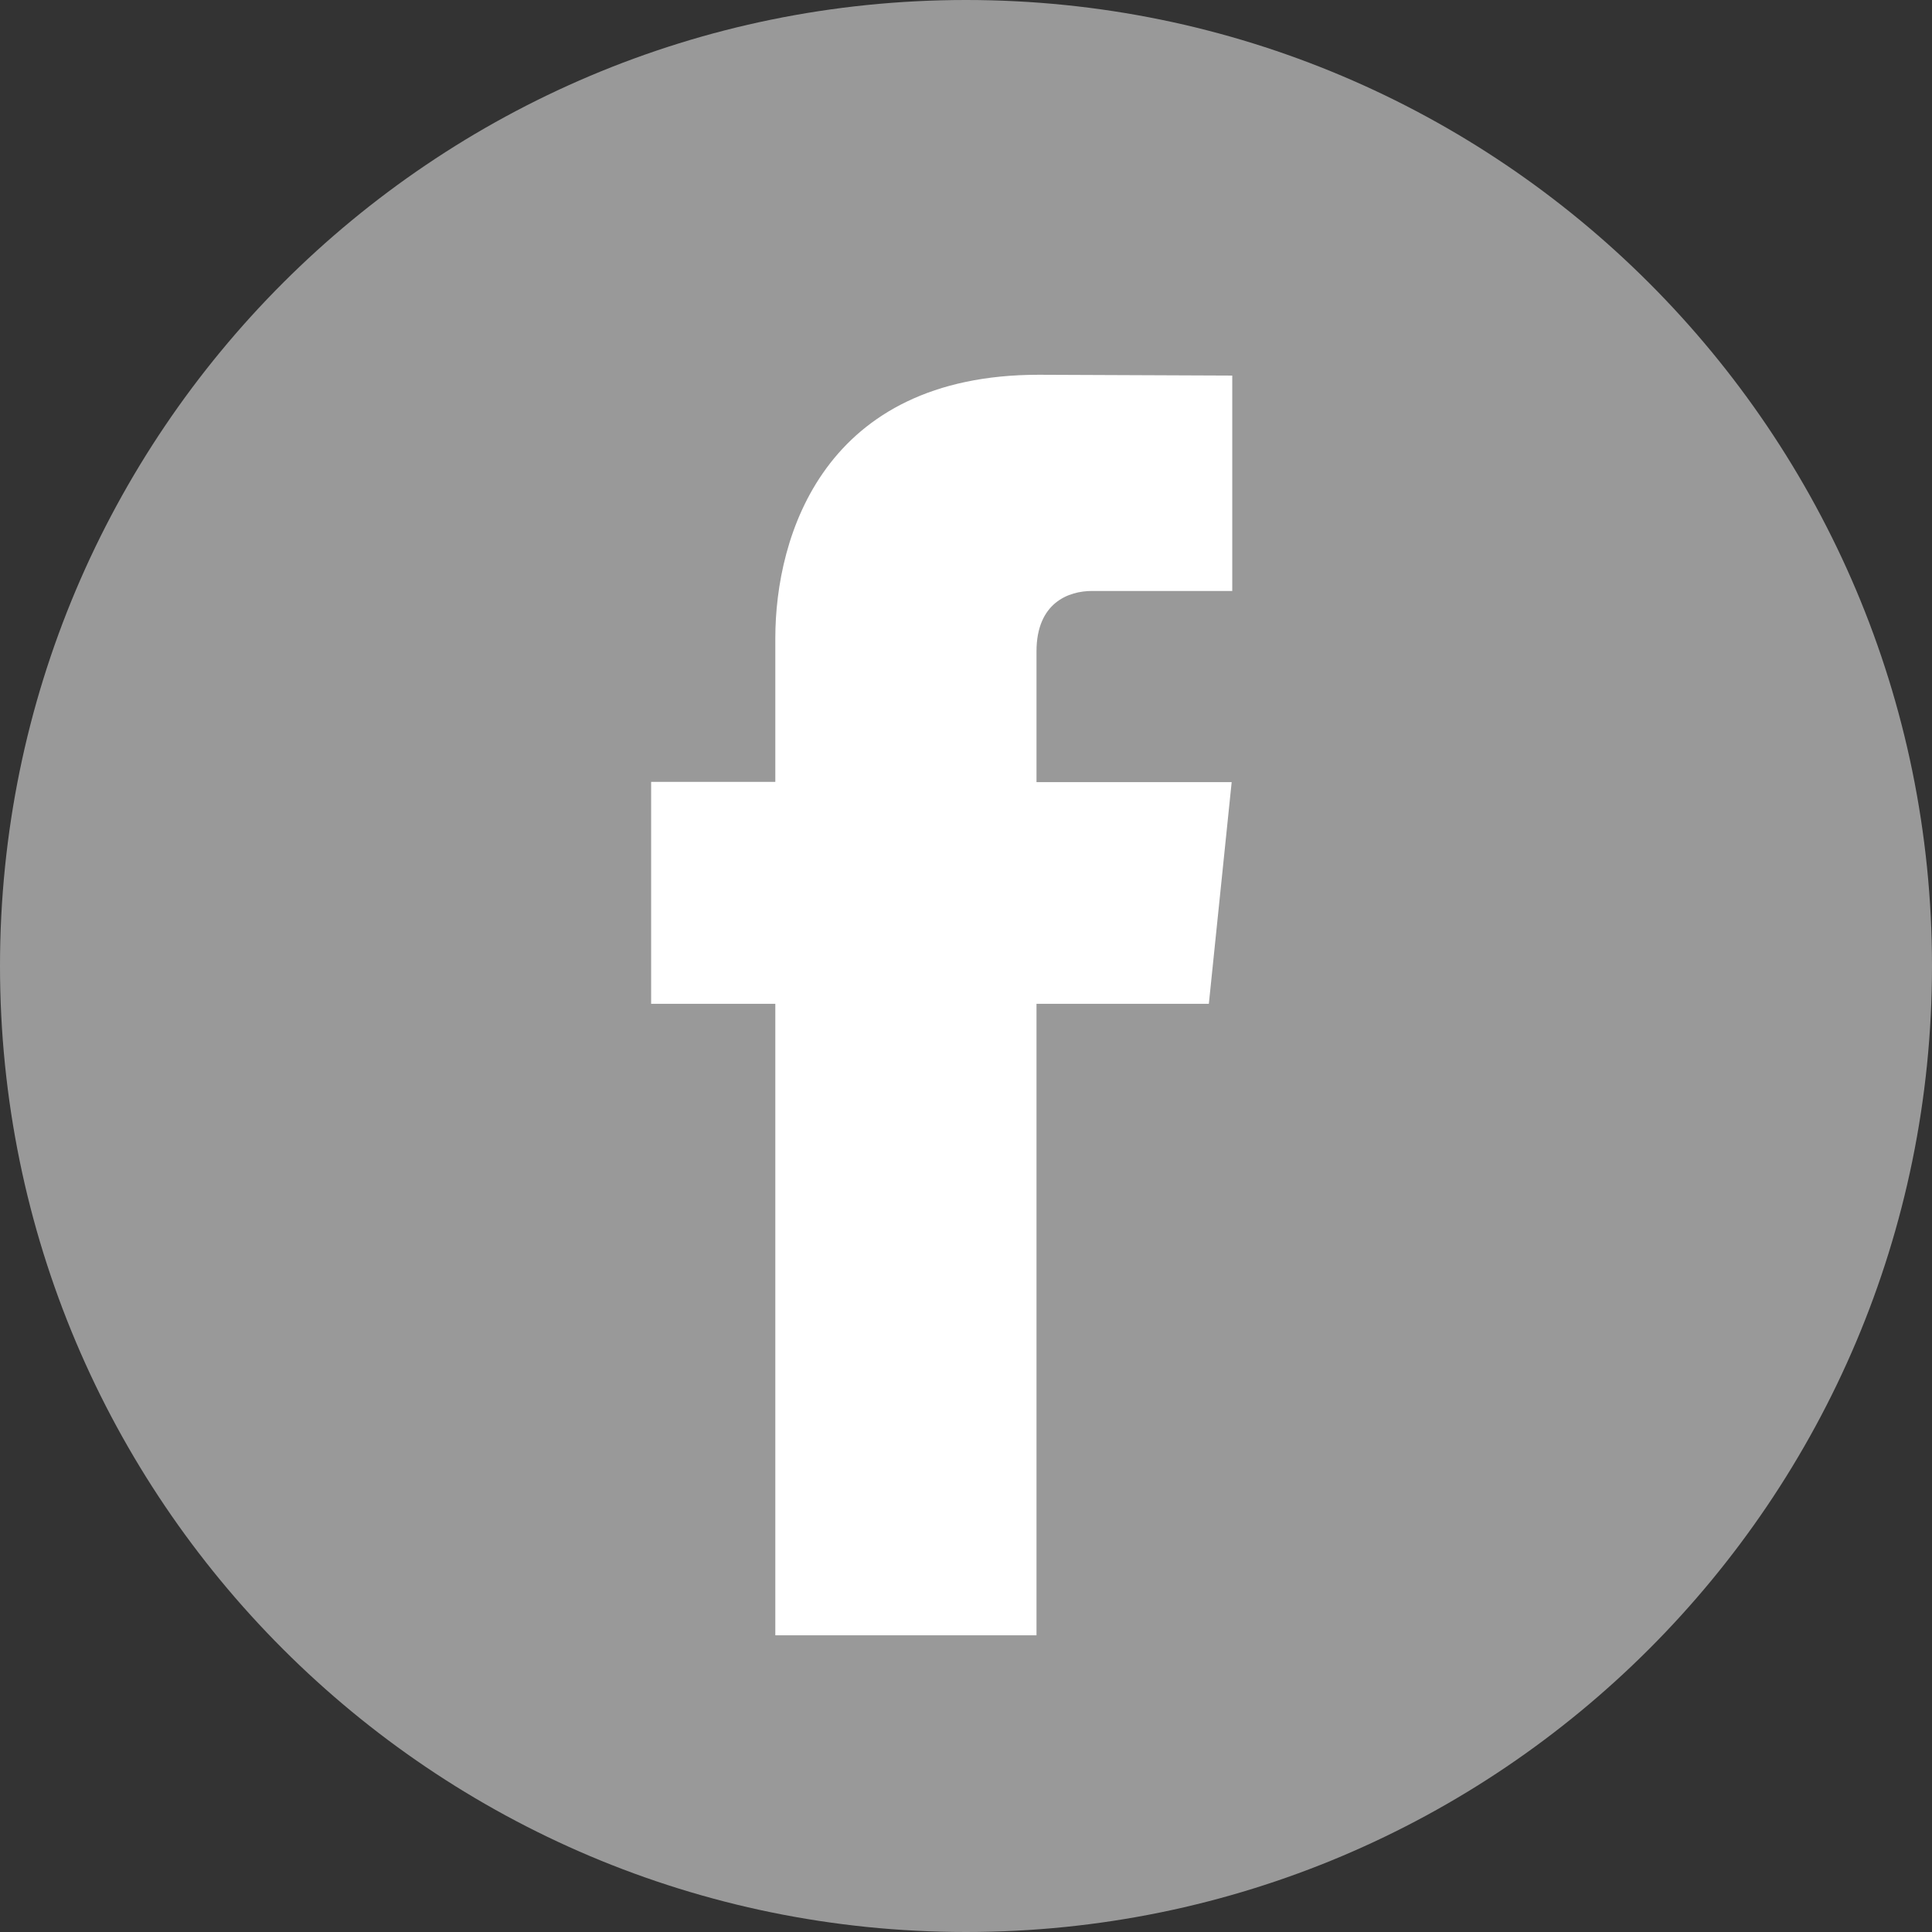
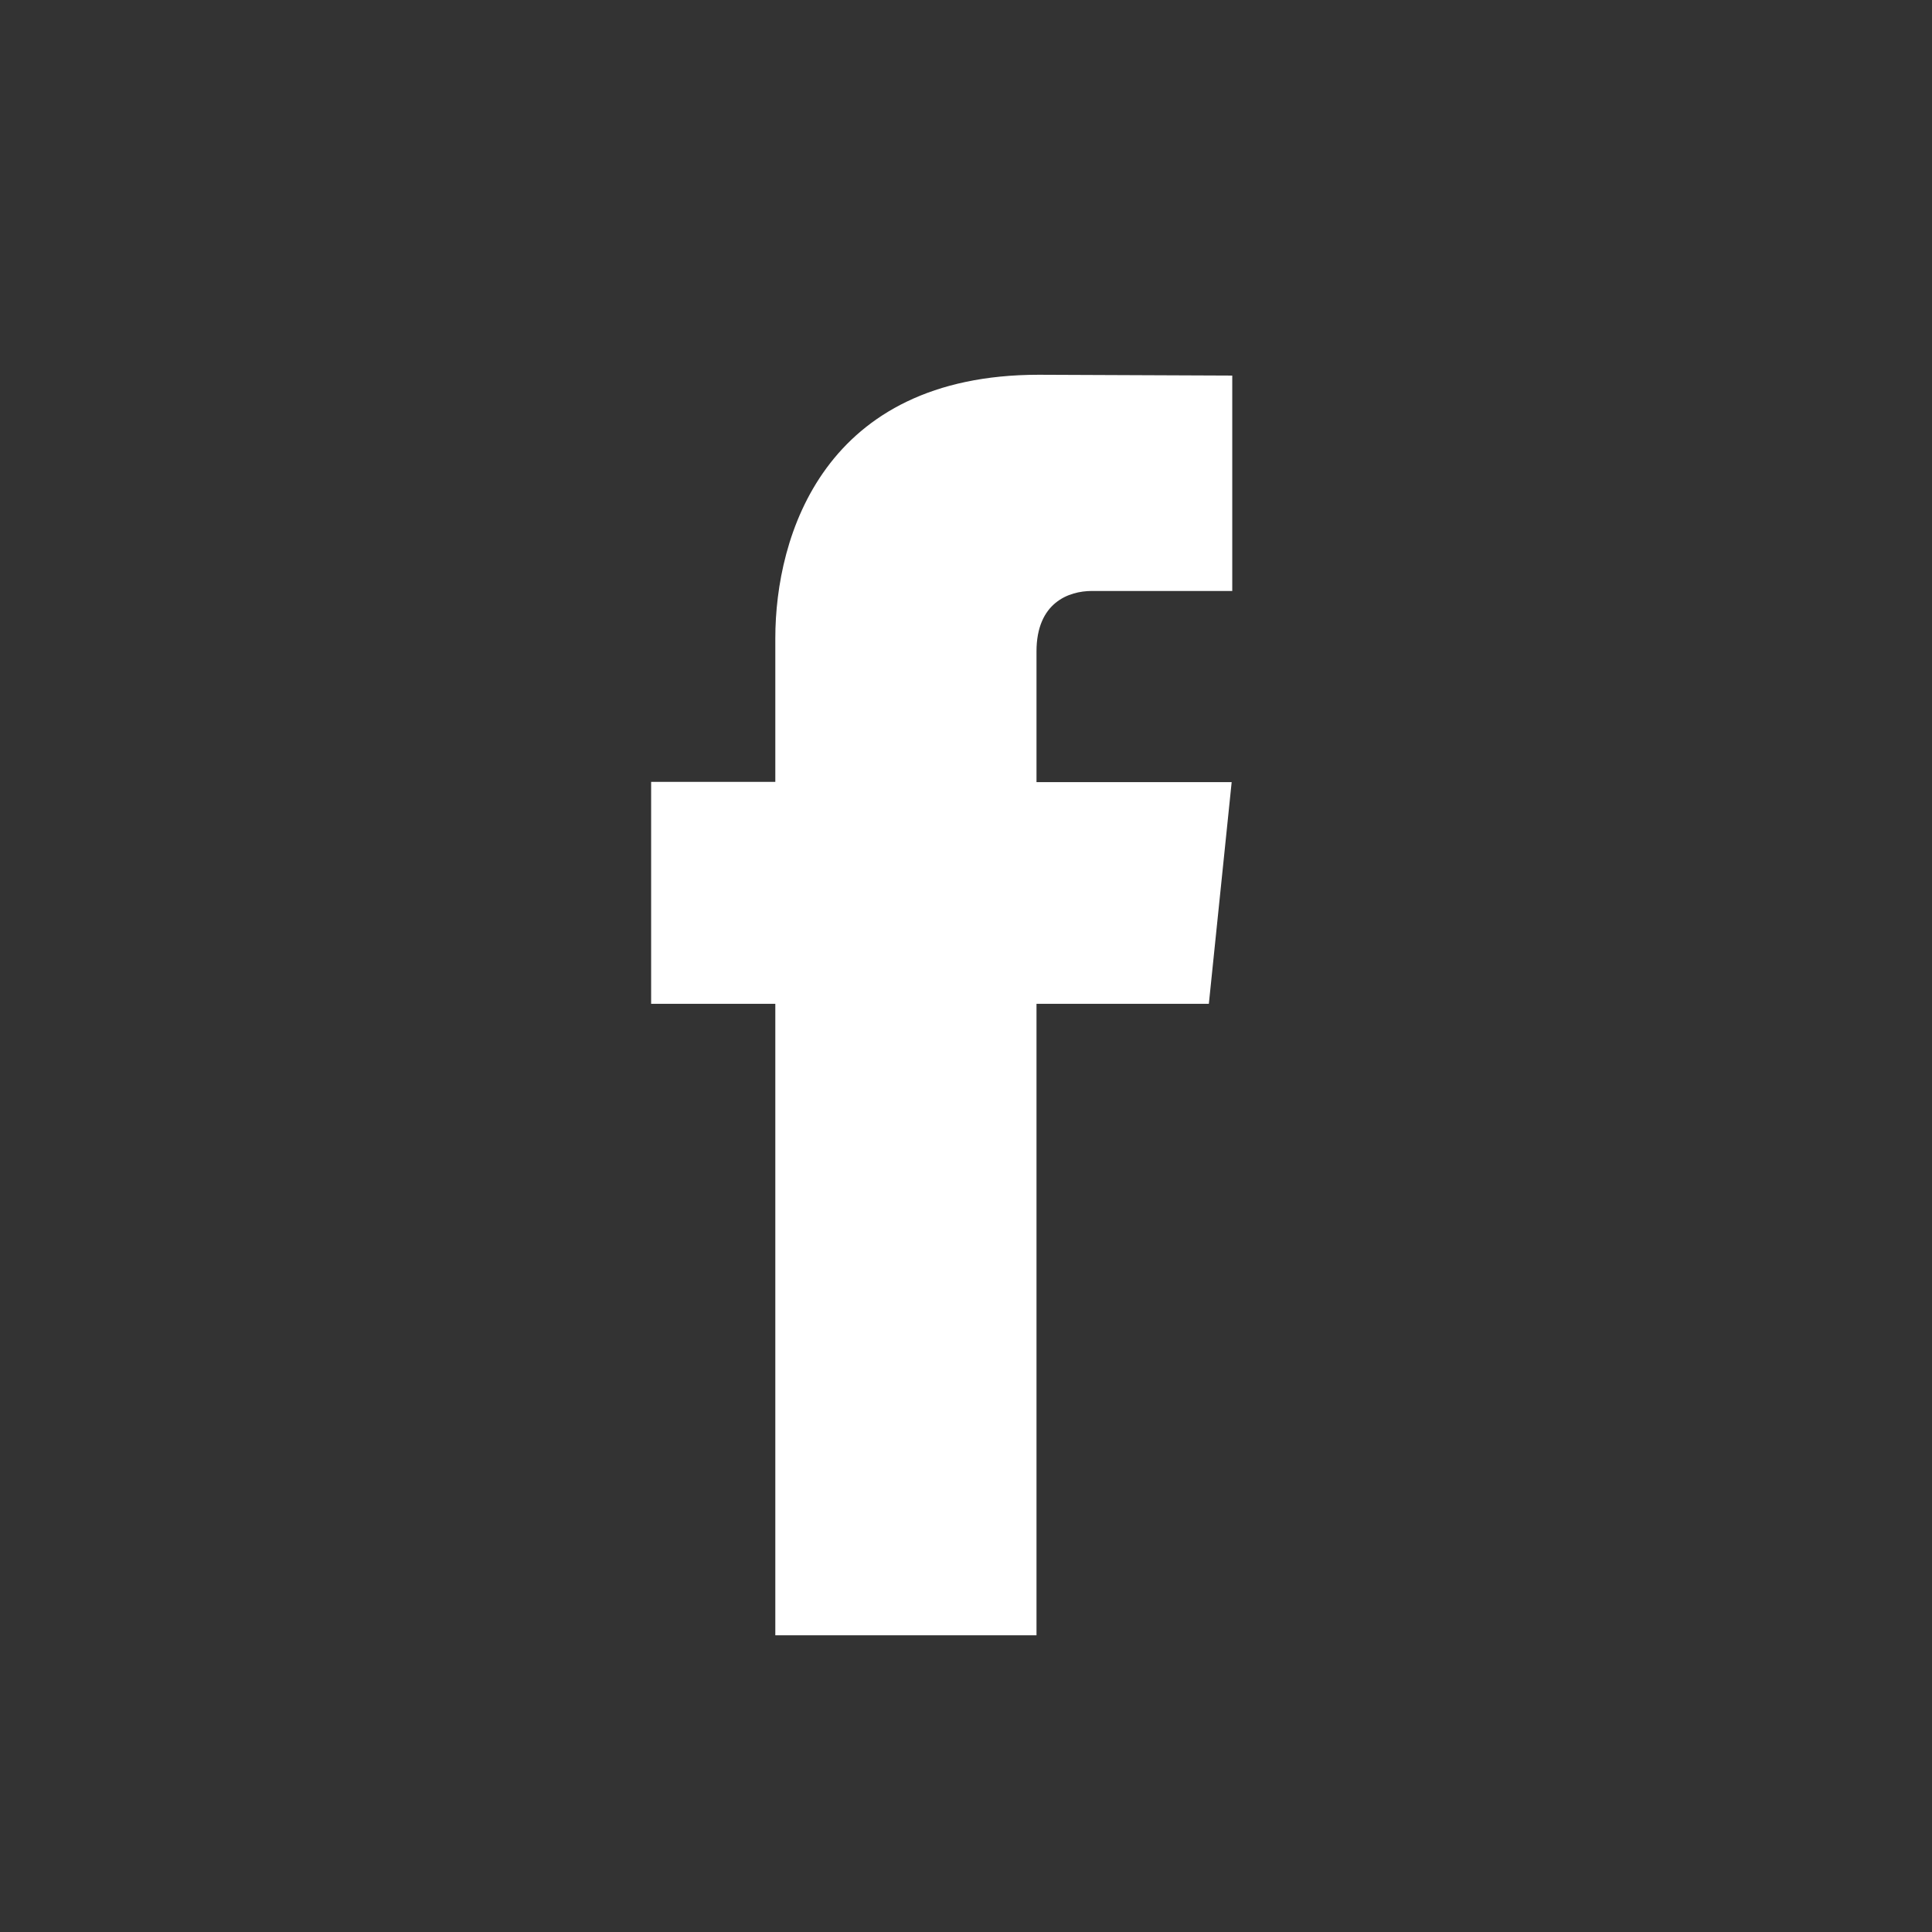
<svg xmlns="http://www.w3.org/2000/svg" width="43" height="43" viewBox="0 0 43 43" fill="none">
  <rect x="0" y="0" width="43" height="43" fill="#333333" stroke="none" />
-   <path d="M21.5 43C33.374 43 43 33.374 43 21.5C43 9.626 33.374 0 21.5 0C9.626 0 0 9.626 0 21.5C0 33.374 9.626 43 21.5 43Z" fill="#999999" />
  <path d="M26.905 22.342H23.069V36.396H17.256V22.342H14.492V17.402H17.256V14.206C17.256 11.92 18.342 8.341 23.12 8.341L27.426 8.359V13.153H24.302C23.79 13.153 23.069 13.409 23.069 14.5V17.407H27.413L26.905 22.342Z" fill="white" />
</svg>